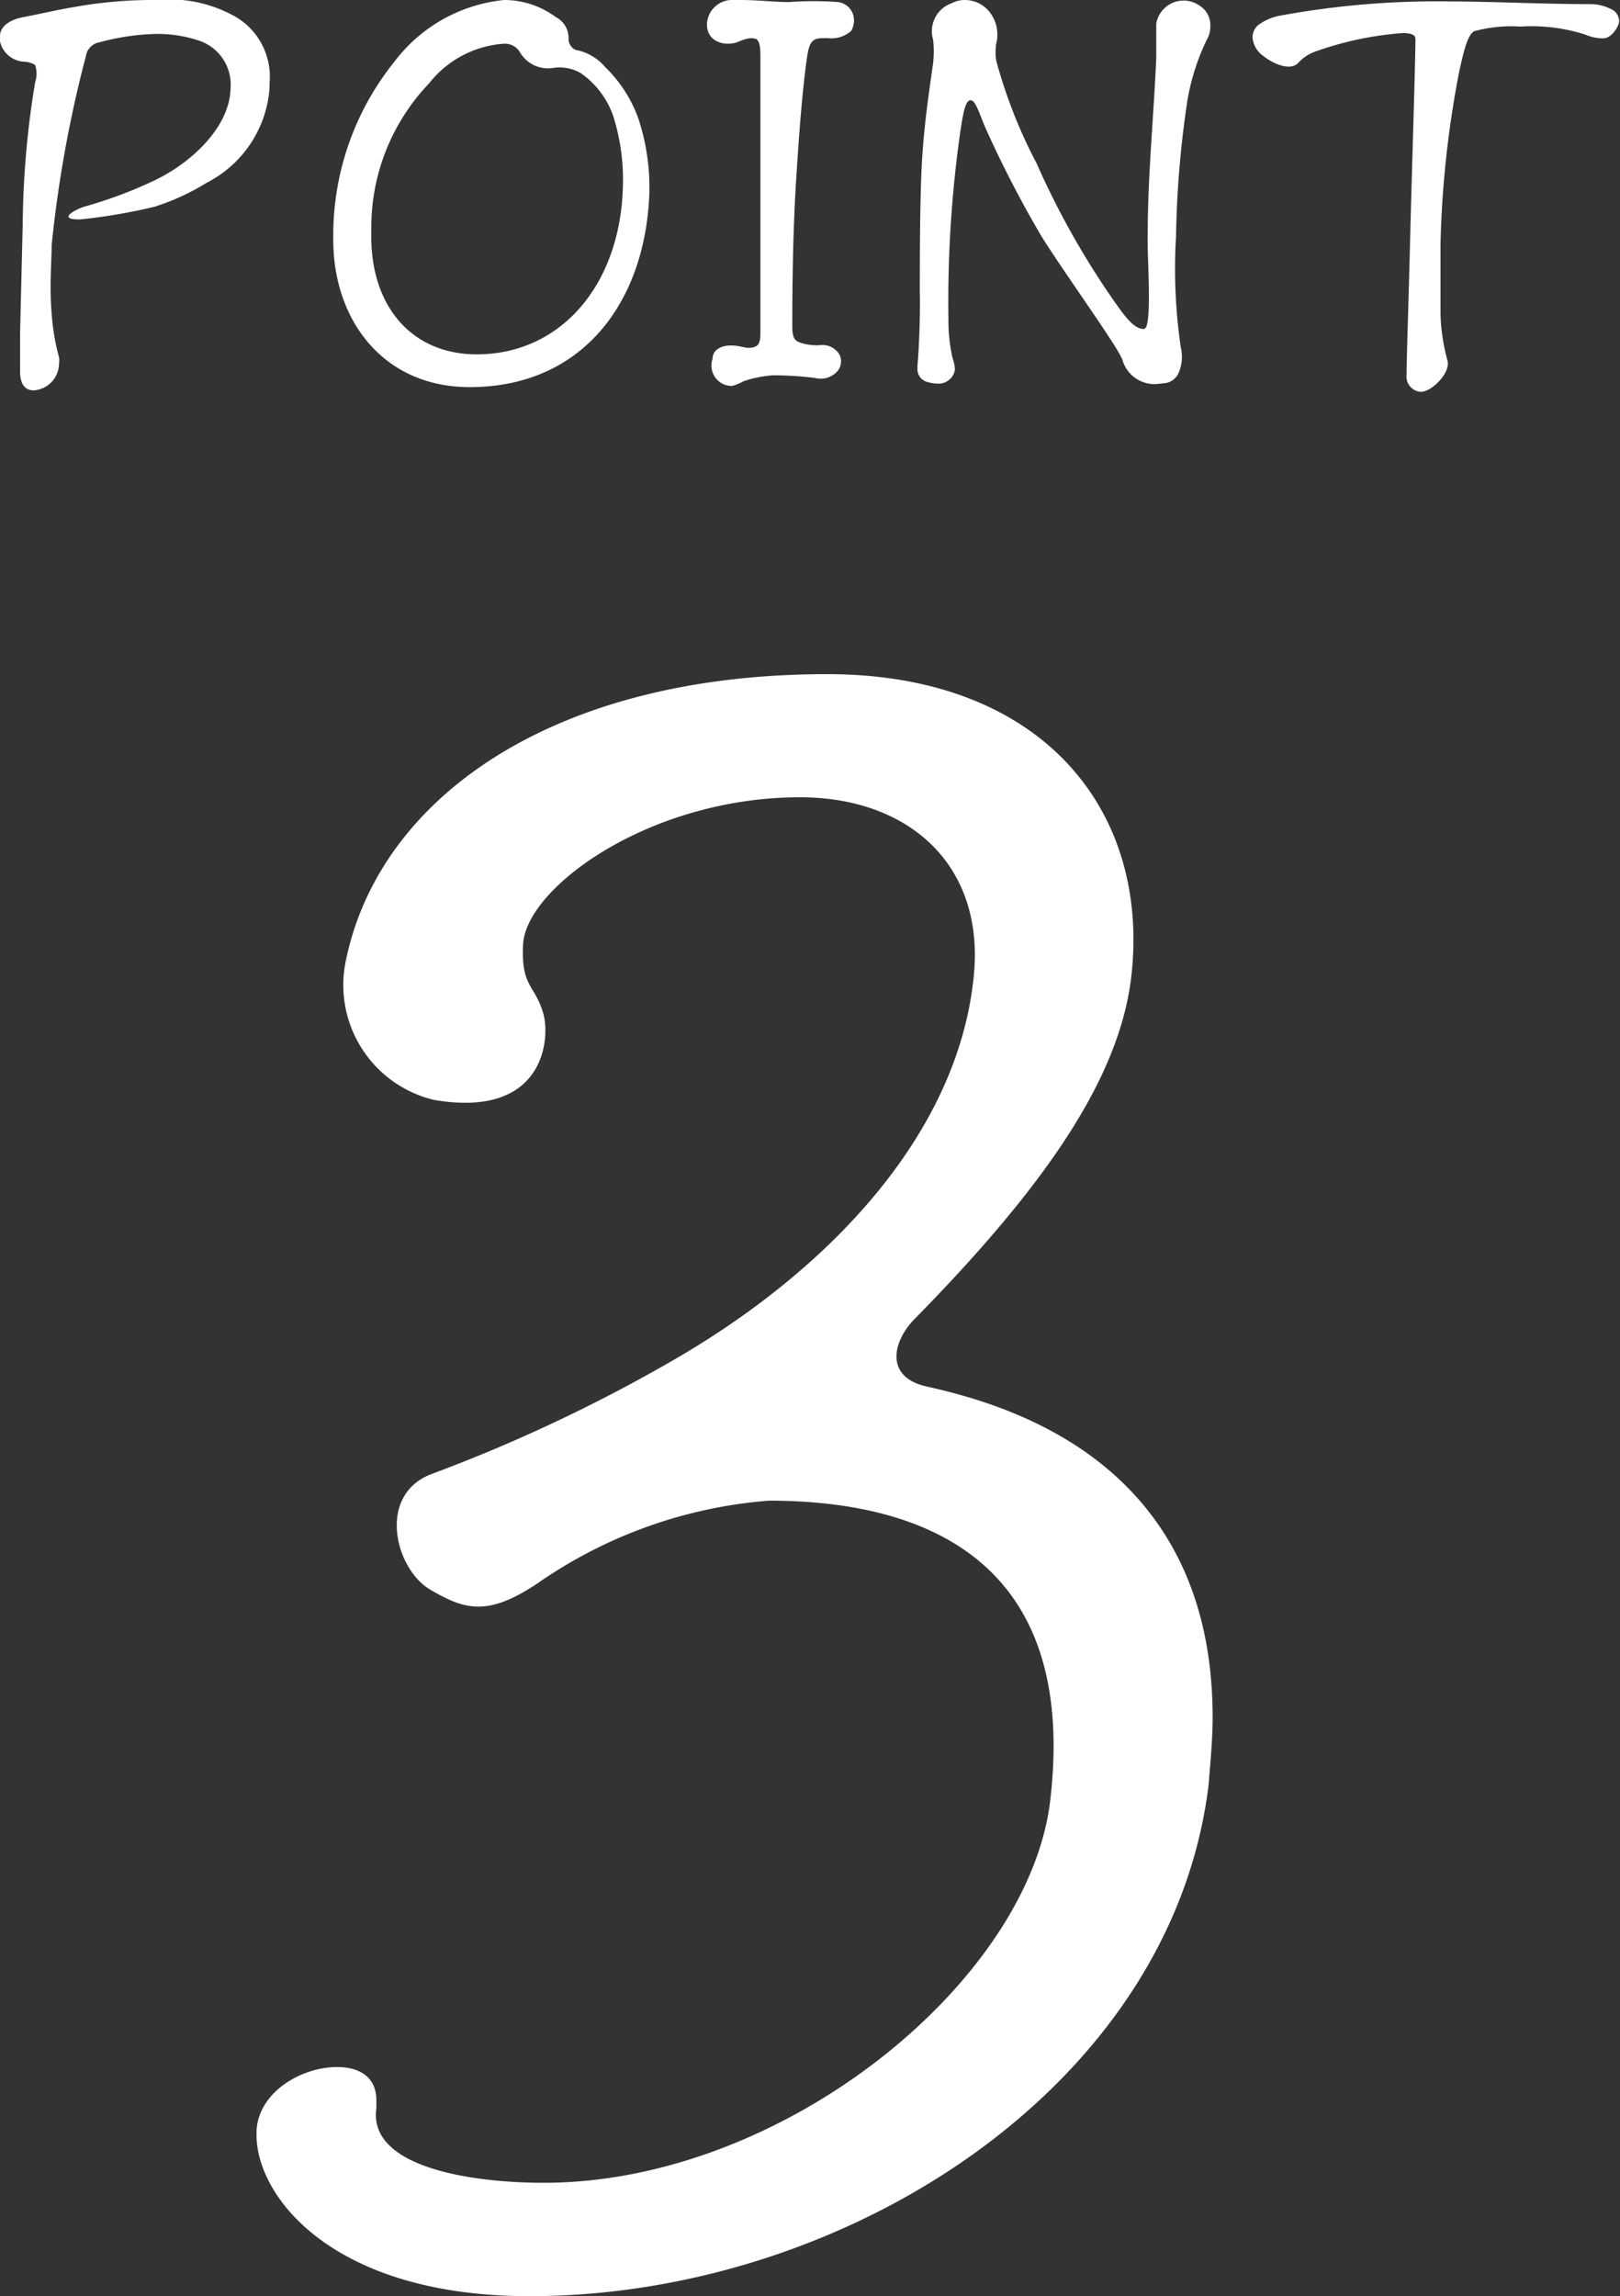
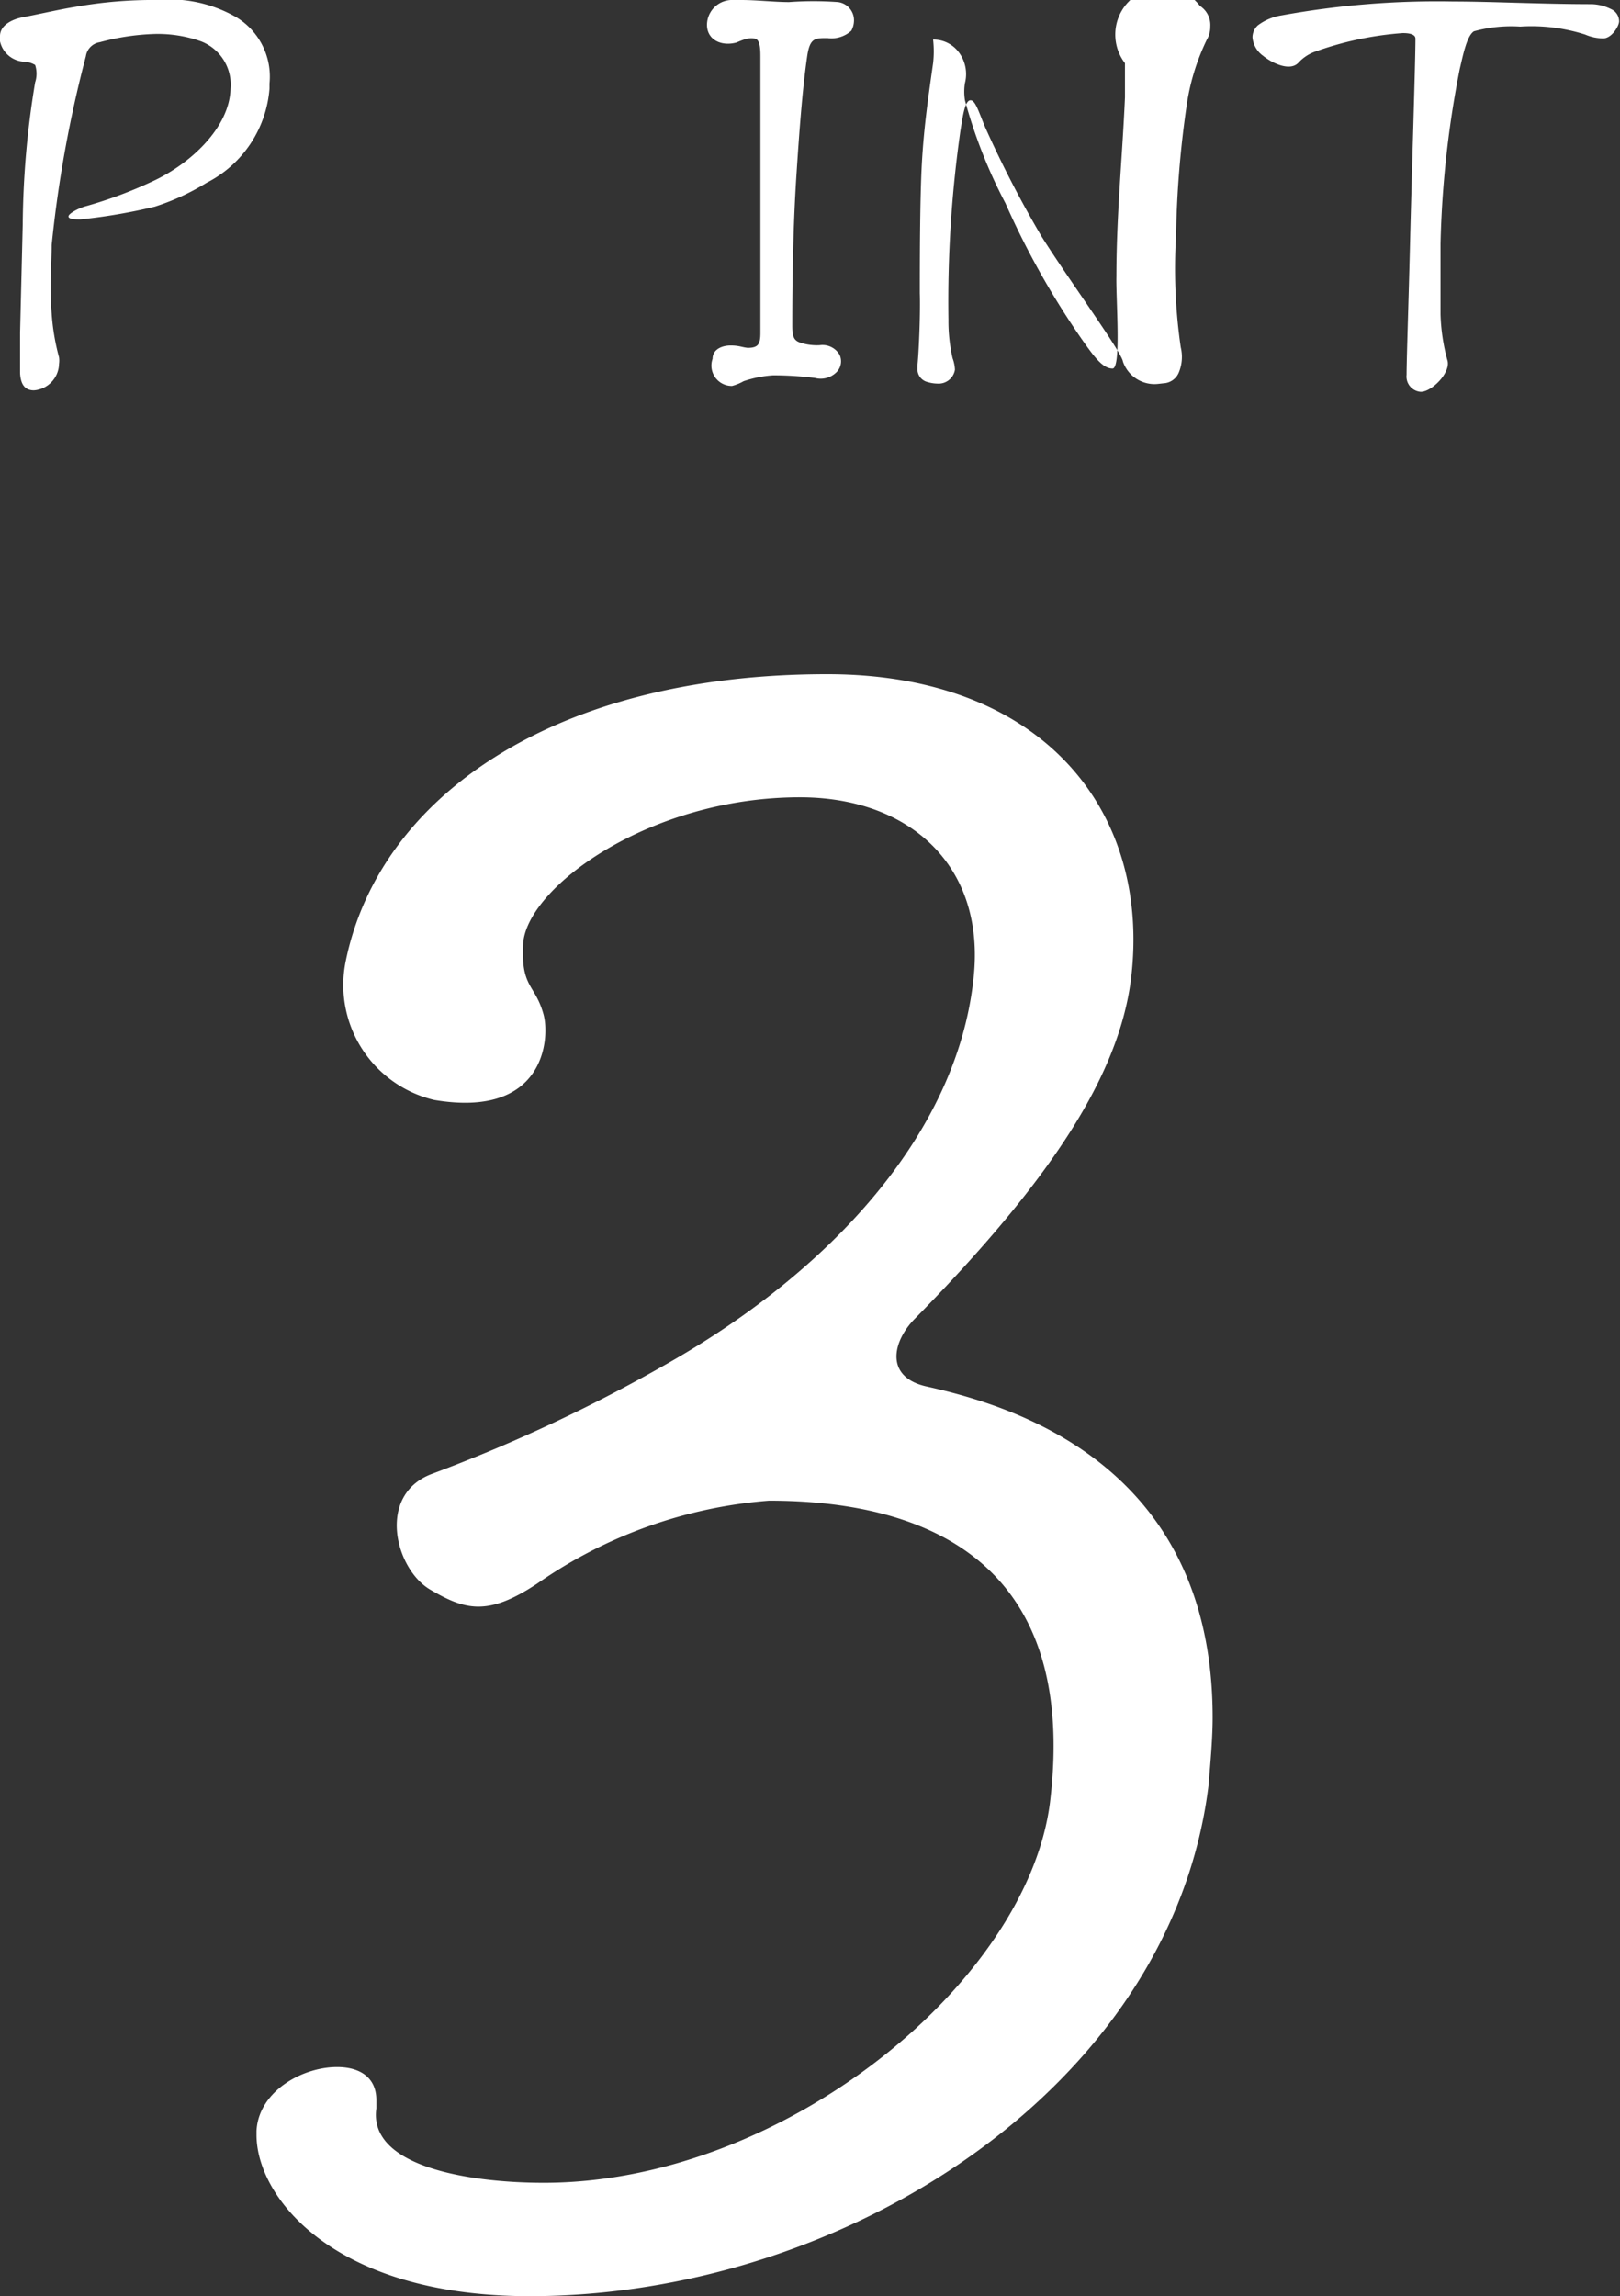
<svg xmlns="http://www.w3.org/2000/svg" viewBox="0 0 54.88 77.76">
  <rect x="0" y="0" width="54.88" height="77.76" fill="#333333" stroke="none" />
  <defs>
    <style>.cls-1{fill:#fff;}</style>
  </defs>
  <title>Asset 14</title>
  <g id="Layer_2" data-name="Layer 2">
    <g id="レイヤー_3" data-name="レイヤー 3">
      <path class="cls-1" d="M8.69,72.3v-.14C8.76,70.83,10.23,70,11.42,70c.77,0,1.33.35,1.33,1.12v.28c-.28,2,3.22,2.52,5.67,2.52,8.12,0,16.38-6.79,17.15-12.88,1-8.26-4.34-10.22-9.52-10.22a15.85,15.85,0,0,0-7.84,2.8c-1.68,1.12-2.45.91-3.64.21s-1.82-3.22.07-3.92a54,54,0,0,0,8.05-3.78c5.39-3.08,9.73-7.7,10.29-13C33.4,29.32,30.81,27,27.1,27c-5.11,0-9.31,3.08-9.38,5-.07,1.47.42,1.33.7,2.38.21.84,0,3.5-3.71,2.87a4,4,0,0,1-3-4.69c1.12-5.53,7-9.73,16.31-9.73,7.35,0,11,4.69,10.29,10.36C37.88,36.46,35.57,40,31,44.65c-.77.77-1.05,2,.42,2.31,2.8.63,9.66,2.59,9.66,11.2,0,.7-.07,1.47-.14,2.31-1.26,10.22-12.32,17.29-23,17.29C11.28,77.76,8.69,74.4,8.69,72.3Z" />
      <path class="cls-1" d="M.68,12.64c0-.45,0-.9,0-1.37L.77,7.58a30.46,30.46,0,0,1,.42-4.79.94.94,0,0,0,0-.59.8.8,0,0,0-.36-.11A.88.88,0,0,1,0,1.4a.65.65,0,0,1,0-.18C0,.86.4.65.79.58,1.37.47,2,.32,2.56.23A15,15,0,0,1,5.33,0,4.52,4.52,0,0,1,8,.58,2.35,2.35,0,0,1,9.13,2.83V3A3.92,3.92,0,0,1,7,6.19,7.91,7.91,0,0,1,5.24,7a19,19,0,0,1-2.52.43c-.14,0-.4,0-.4-.1s.36-.29.6-.35a14.76,14.76,0,0,0,2.25-.84C6.45,5.55,7.78,4.32,7.81,3a1.57,1.57,0,0,0-1-1.6,4.38,4.38,0,0,0-1.56-.25,8,8,0,0,0-1.87.28.56.56,0,0,0-.47.47A41.61,41.61,0,0,0,1.75,8.3c0,.59-.08,1.37,0,2.32A7.63,7.63,0,0,0,2,12.1a.78.78,0,0,1,0,.22.92.92,0,0,1-.85.9C.83,13.22.7,13,.68,12.64Z" />
-       <path class="cls-1" d="M11.29,8.12V7.9a9.38,9.38,0,0,1,2.07-5.81A5.32,5.32,0,0,1,17.08,0a2.94,2.94,0,0,1,1.75.58.79.79,0,0,1,.43.75.41.41,0,0,0,.24.36,1.71,1.71,0,0,1,1,.58A4.57,4.57,0,0,1,21.62,4,7.41,7.41,0,0,1,22,6.28v.2c-.11,3.69-2.22,6.63-6.09,6.63C13,13.11,11.29,10.86,11.29,8.12ZM21.1,6.36a7.1,7.1,0,0,0-.33-2.44,2.94,2.94,0,0,0-1.09-1.44,1.43,1.43,0,0,0-.94-.18,1.1,1.1,0,0,1-1.12-.52.59.59,0,0,0-.54-.3,3.53,3.53,0,0,0-2.55,1.35,7.05,7.05,0,0,0-1.95,5C12.51,10.33,13.92,12,16.15,12,19,12,21,9.65,21.1,6.36Z" />
      <path class="cls-1" d="M24.8,13.07a.69.69,0,0,1-.66-.92c0-.32.32-.45.61-.45s.38.06.58.08c.36,0,.43-.13.43-.51,0-.81,0-3.17,0-5.33l0-4c0-.23,0-.59-.18-.63s-.33,0-.63.13c-.51.14-1-.09-1-.6A.85.85,0,0,1,24.84,0h.27c.54,0,1.13.07,1.62.07a11.41,11.41,0,0,1,1.66,0,.62.62,0,0,1,.54.64.74.74,0,0,1-.09.33,1,1,0,0,1-.81.25c-.44,0-.6,0-.69.65-.16,1.1-.27,2.61-.36,4-.11,1.68-.14,3.48-.14,5.1,0,.39.07.5.29.57a1.82,1.82,0,0,0,.64.08.67.67,0,0,1,.67.32.52.52,0,0,1-.07.56.76.76,0,0,1-.76.23,11.44,11.44,0,0,0-1.42-.09,3.92,3.92,0,0,0-1,.2A1.63,1.63,0,0,1,24.8,13.07Z" />
-       <path class="cls-1" d="M39.24,13a1.13,1.13,0,0,1-1.2-.76C38,11.92,36.11,9.33,35.28,8A37.38,37.38,0,0,1,33.37,4.3c-.23-.55-.34-.95-.52-.9s-.25.65-.31,1a40.85,40.85,0,0,0-.41,6.43,5.63,5.63,0,0,0,.14,1.3,1.29,1.29,0,0,1,.08.39.56.56,0,0,1-.6.47,1.19,1.19,0,0,1-.32-.05.45.45,0,0,1-.35-.47v-.09c.06-.63.1-1.87.08-2.45,0-.88,0-3.17.07-4.41s.22-2.25.38-3.38a3.58,3.58,0,0,0,0-.8A1,1,0,0,1,32.24.11.92.92,0,0,1,32.67,0a1.07,1.07,0,0,1,.9.47,1.23,1.23,0,0,1,.18,1,1.78,1.78,0,0,0,0,.59,17.06,17.06,0,0,0,1.37,3.48,27.75,27.75,0,0,0,2.68,4.74c.39.55.65.86.95.86s.11-2.36.13-3.13c0-2.07.2-4,.29-6.05,0-.38,0-.8,0-1.16A.94.94,0,0,1,40.65.2.77.77,0,0,1,41,.9a.85.85,0,0,1-.12.45,7.6,7.6,0,0,0-.69,2.29A34.32,34.32,0,0,0,39.84,8,18.4,18.4,0,0,0,40,11.76a1.38,1.38,0,0,1-.06.84.59.59,0,0,1-.52.38Z" />
+       <path class="cls-1" d="M39.24,13a1.13,1.13,0,0,1-1.2-.76C38,11.92,36.11,9.33,35.28,8A37.38,37.38,0,0,1,33.37,4.3c-.23-.55-.34-.95-.52-.9s-.25.65-.31,1a40.85,40.85,0,0,0-.41,6.43,5.63,5.63,0,0,0,.14,1.3,1.29,1.29,0,0,1,.08.39.56.56,0,0,1-.6.47,1.19,1.19,0,0,1-.32-.05.45.45,0,0,1-.35-.47v-.09c.06-.63.1-1.87.08-2.45,0-.88,0-3.17.07-4.41s.22-2.25.38-3.38a3.58,3.58,0,0,0,0-.8a1.07,1.07,0,0,1,.9.47,1.23,1.23,0,0,1,.18,1,1.78,1.78,0,0,0,0,.59,17.06,17.06,0,0,0,1.37,3.48,27.75,27.75,0,0,0,2.68,4.74c.39.55.65.86.95.86s.11-2.36.13-3.13c0-2.07.2-4,.29-6.05,0-.38,0-.8,0-1.16A.94.94,0,0,1,40.65.2.77.77,0,0,1,41,.9a.85.85,0,0,1-.12.45,7.6,7.6,0,0,0-.69,2.29A34.32,34.32,0,0,0,39.84,8,18.4,18.4,0,0,0,40,11.76a1.38,1.38,0,0,1-.06.84.59.59,0,0,1-.52.38Z" />
      <path class="cls-1" d="M47.65,12.69c0-.54.07-2.5.12-4.57s.18-6,.18-6.81c0-.18-.3-.19-.43-.19a11.2,11.2,0,0,0-3,.64,1.42,1.42,0,0,0-.54.37c-.29.3-.9,0-1.19-.24a.85.85,0,0,1-.36-.63.56.56,0,0,1,.18-.4,1.8,1.8,0,0,1,.81-.34,29.35,29.35,0,0,1,5.8-.47c1.3,0,3,.09,4.7.09a1.57,1.57,0,0,1,.72.2.46.46,0,0,1,.21.38c0,.16-.25.58-.54.58a1.56,1.56,0,0,1-.61-.13A6,6,0,0,0,51.5.9a4.76,4.76,0,0,0-1.57.16c-.25.16-.38.87-.48,1.28a34.47,34.47,0,0,0-.65,5.91c0,1.29,0,2,0,2.39a6.6,6.6,0,0,0,.23,1.55c.14.41-.52,1.08-.9,1.08A.52.52,0,0,1,47.65,12.69Z" />
    </g>
  </g>
</svg>